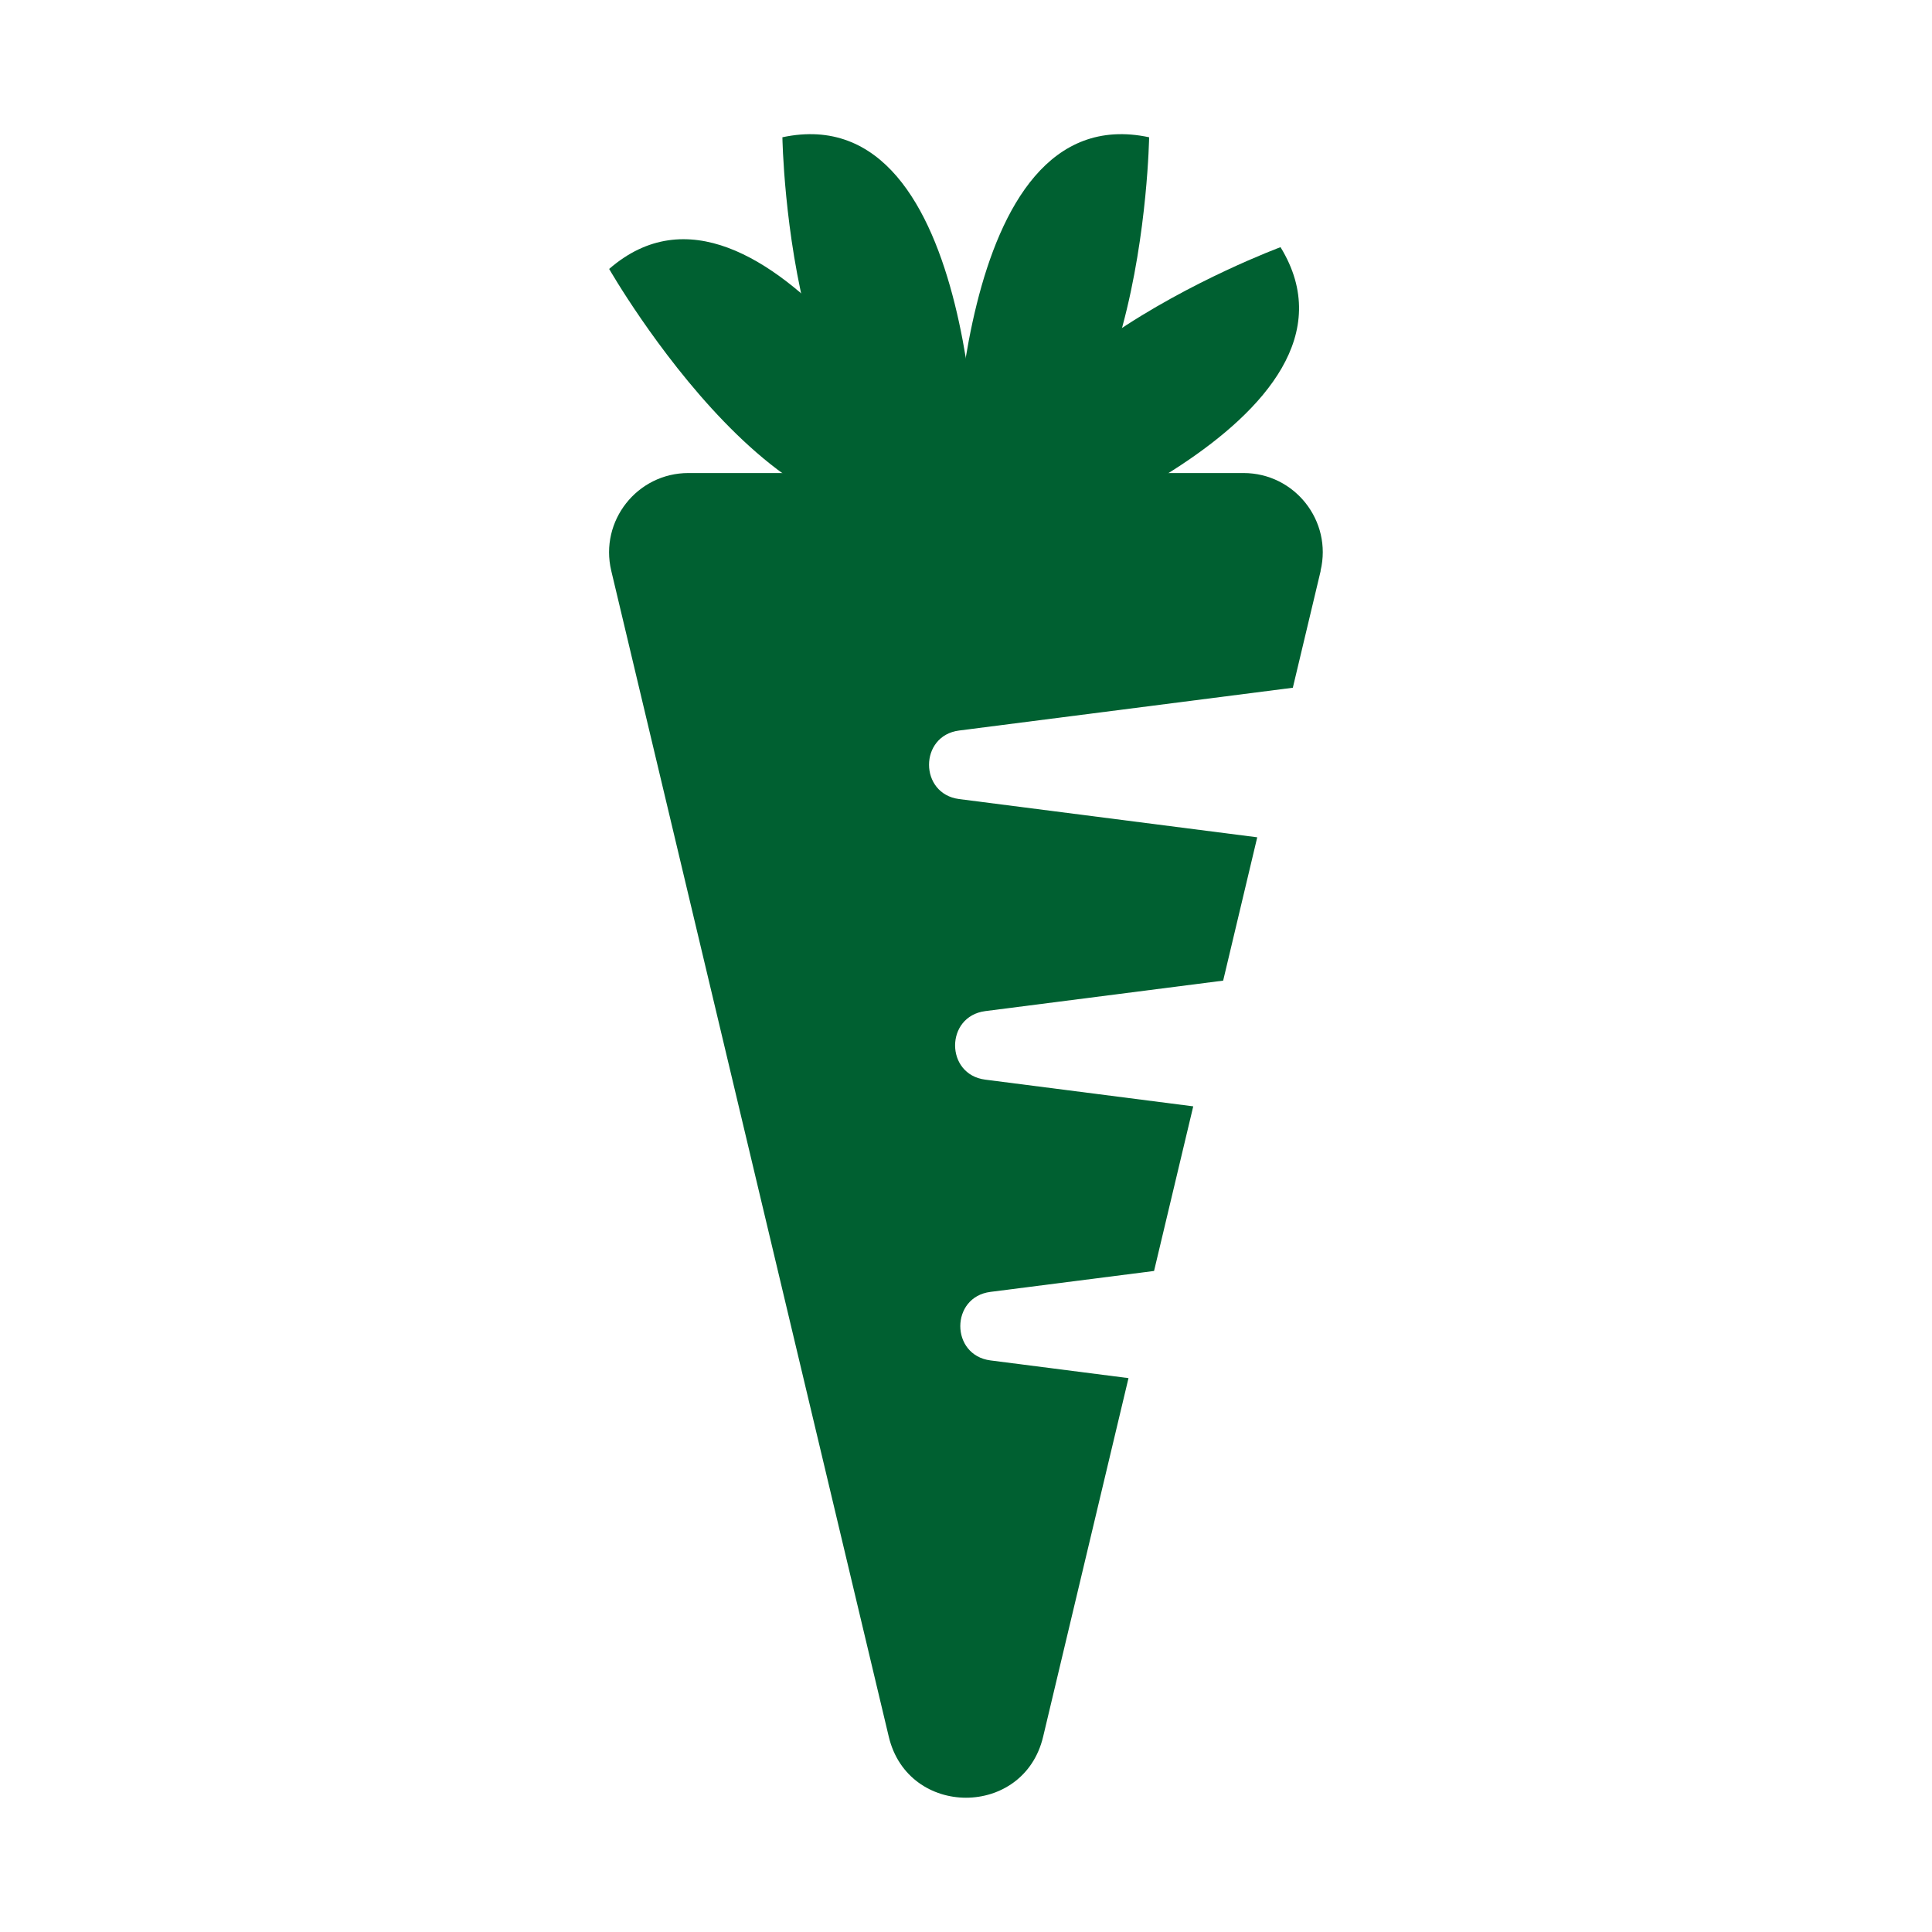
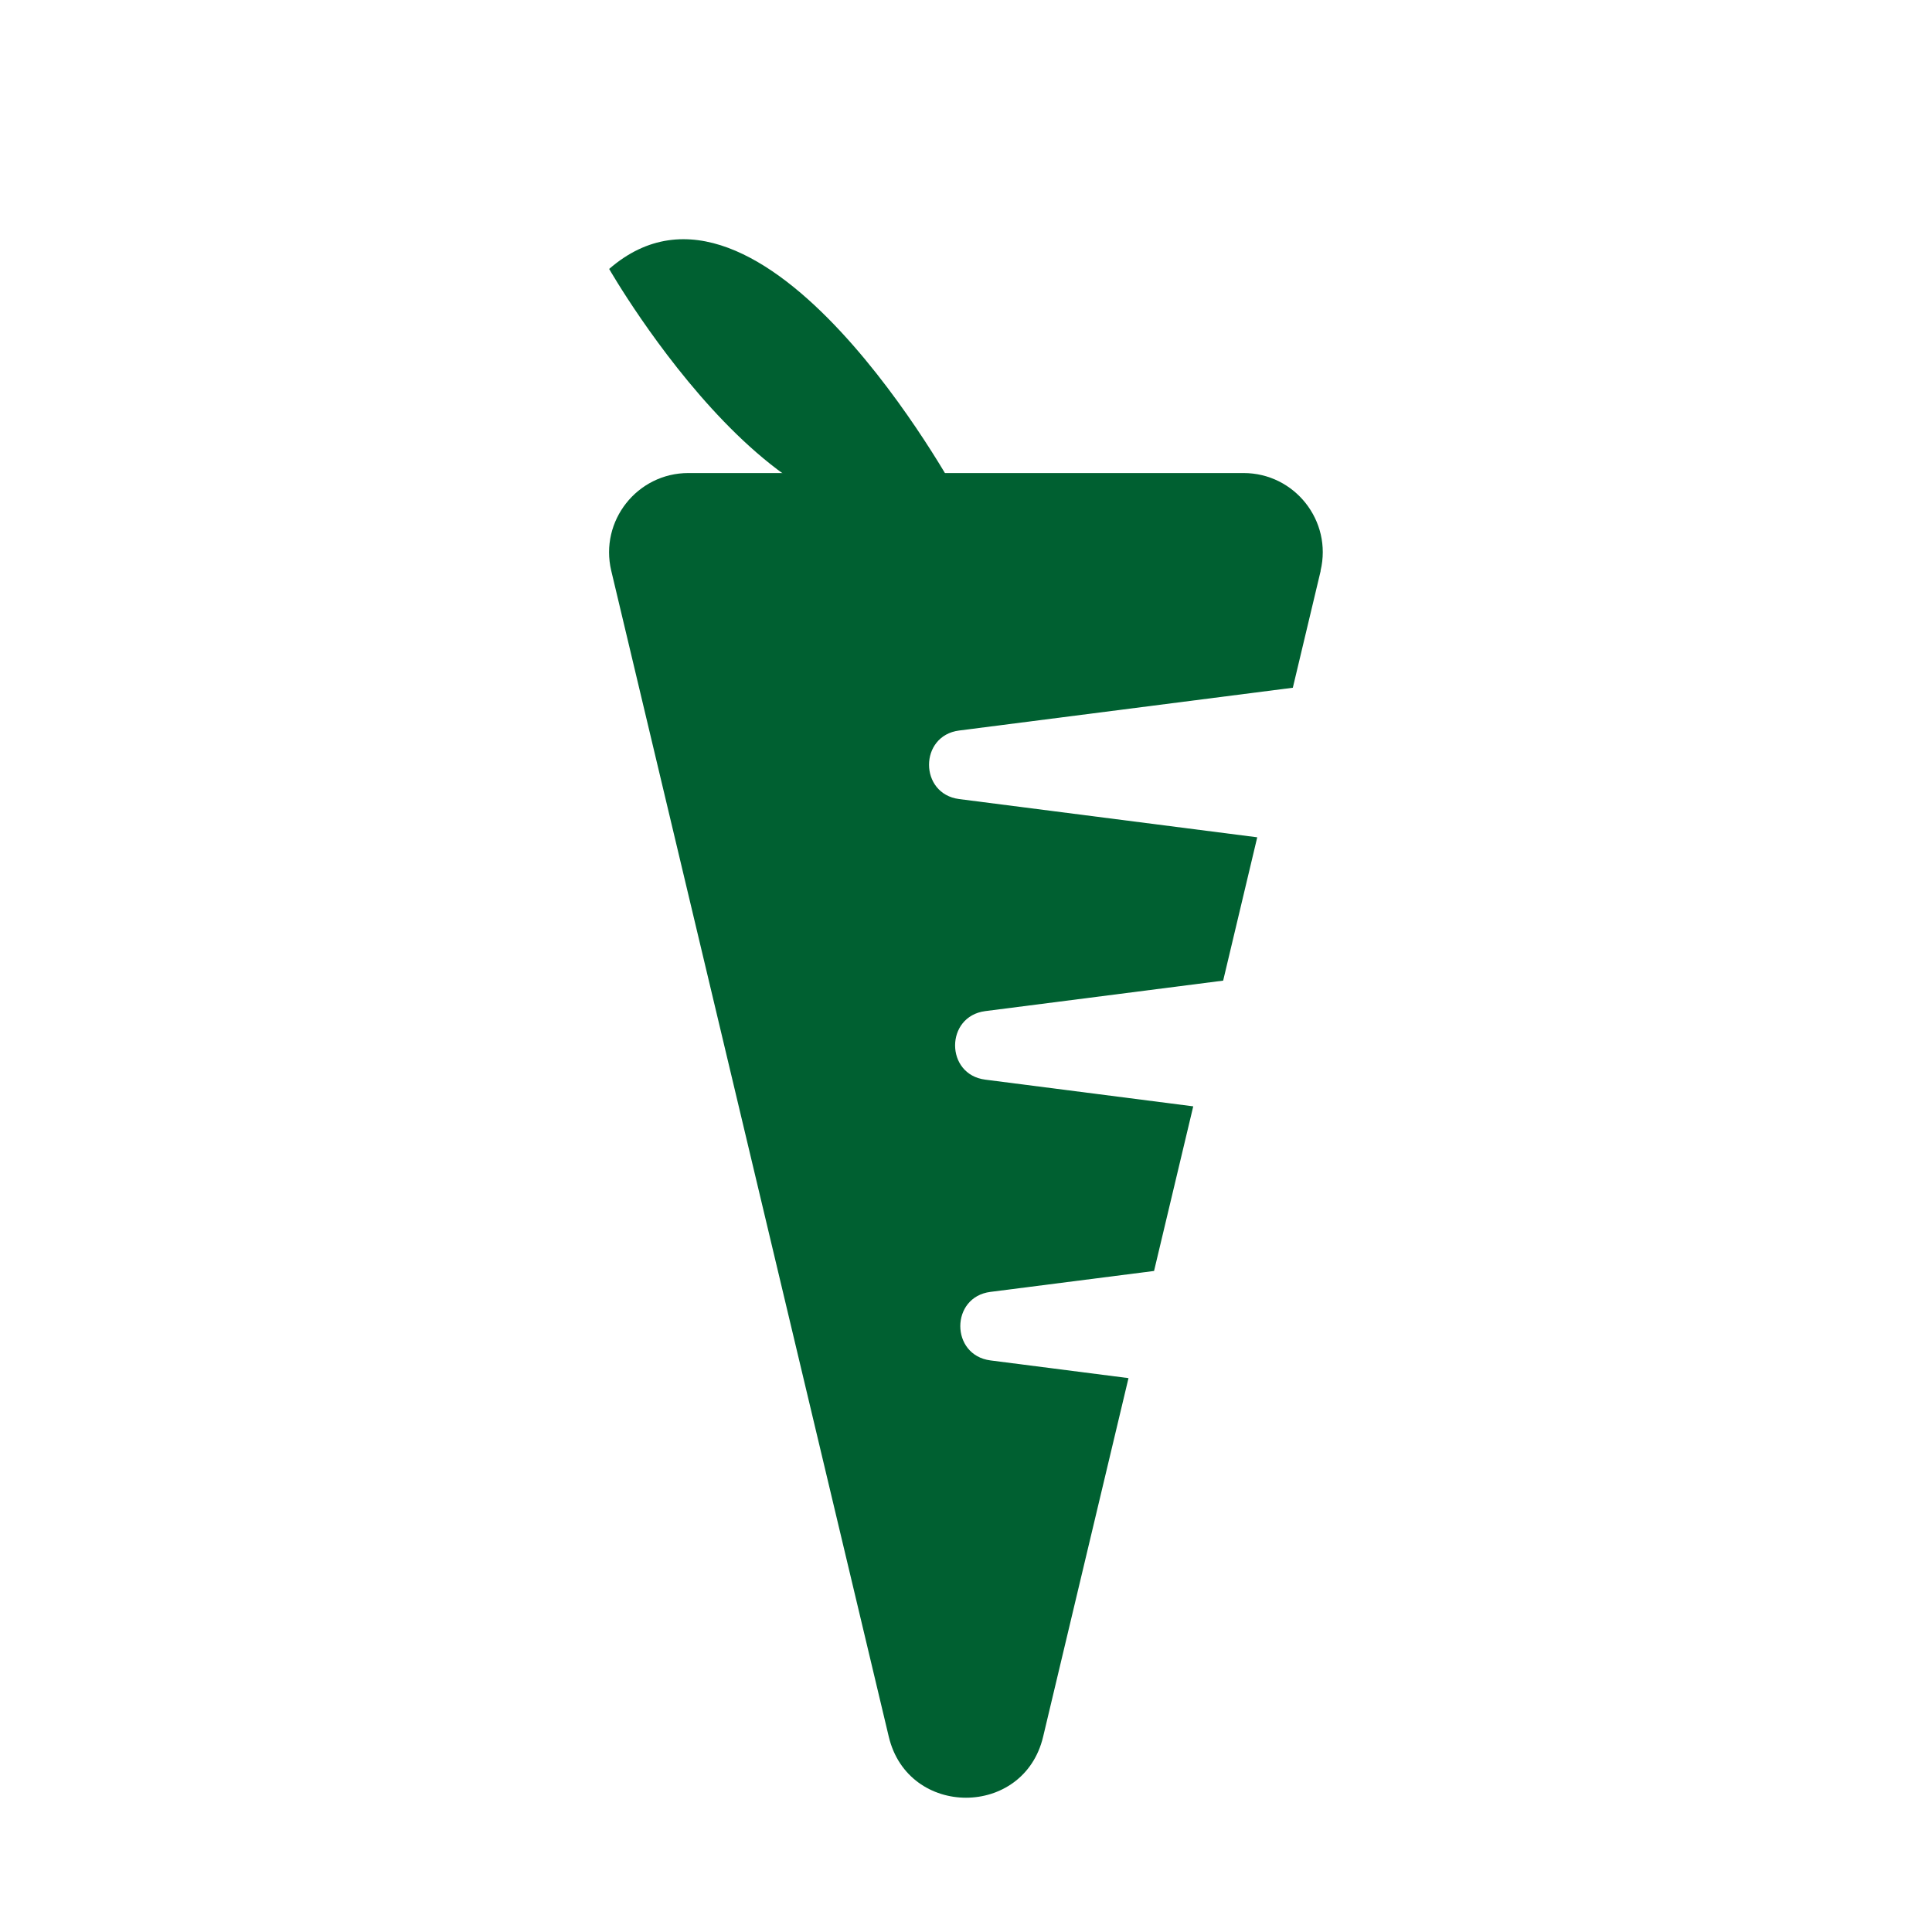
<svg xmlns="http://www.w3.org/2000/svg" id="uuid-4851182a-0af7-48e2-b007-f26b3229c534" viewBox="0 0 204.09 204.09">
  <defs>
    <style>.uuid-c7fef875-f5a8-4170-a5c4-29d3ee3ba0d4{fill:#006031;}</style>
  </defs>
-   <path class="uuid-c7fef875-f5a8-4170-a5c4-29d3ee3ba0d4" d="M100.72,53.07s-.32-43.05,20.67-38.57c0,0-.61,40.36-20.67,38.57Z" />
-   <path class="uuid-c7fef875-f5a8-4170-a5c4-29d3ee3ba0d4" d="M103.32,53.07s.32-43.05-20.67-38.57c0,0,.61,40.36,20.67,38.57Z" />
  <path class="uuid-c7fef875-f5a8-4170-a5c4-29d3ee3ba0d4" d="M101.09,52.17s-20.54-37.84-36.74-23.76c0,0,20.05,35.03,36.74,23.76Z" />
-   <path class="uuid-c7fef875-f5a8-4170-a5c4-29d3ee3ba0d4" d="M105.79,58.44s40.7-14.03,29.48-32.33c0,0-37.85,14.02-29.48,32.33Z" />
+   <path class="uuid-c7fef875-f5a8-4170-a5c4-29d3ee3ba0d4" d="M105.79,58.44c0,0-37.85,14.02-29.48,32.33Z" />
  <path class="uuid-c7fef875-f5a8-4170-a5c4-29d3ee3ba0d4" d="M139.51,60.31l-2.94,12.34-35.25,4.52c-4.24.54-4.24,6.69,0,7.24l31.49,4.04-3.6,15.14-25.13,3.22c-4.25.55-4.25,6.7,0,7.24l21.97,2.82-4.14,17.39-17.28,2.21c-4.25.54-4.25,6.69,0,7.24l14.58,1.87-9.02,37.89c-2.04,8.58-14.25,8.58-16.3,0l-29.32-123.18c-1.25-5.26,2.74-10.32,8.15-10.32h58.64c5.41,0,9.4,5.06,8.14,10.32Z" />
</svg>